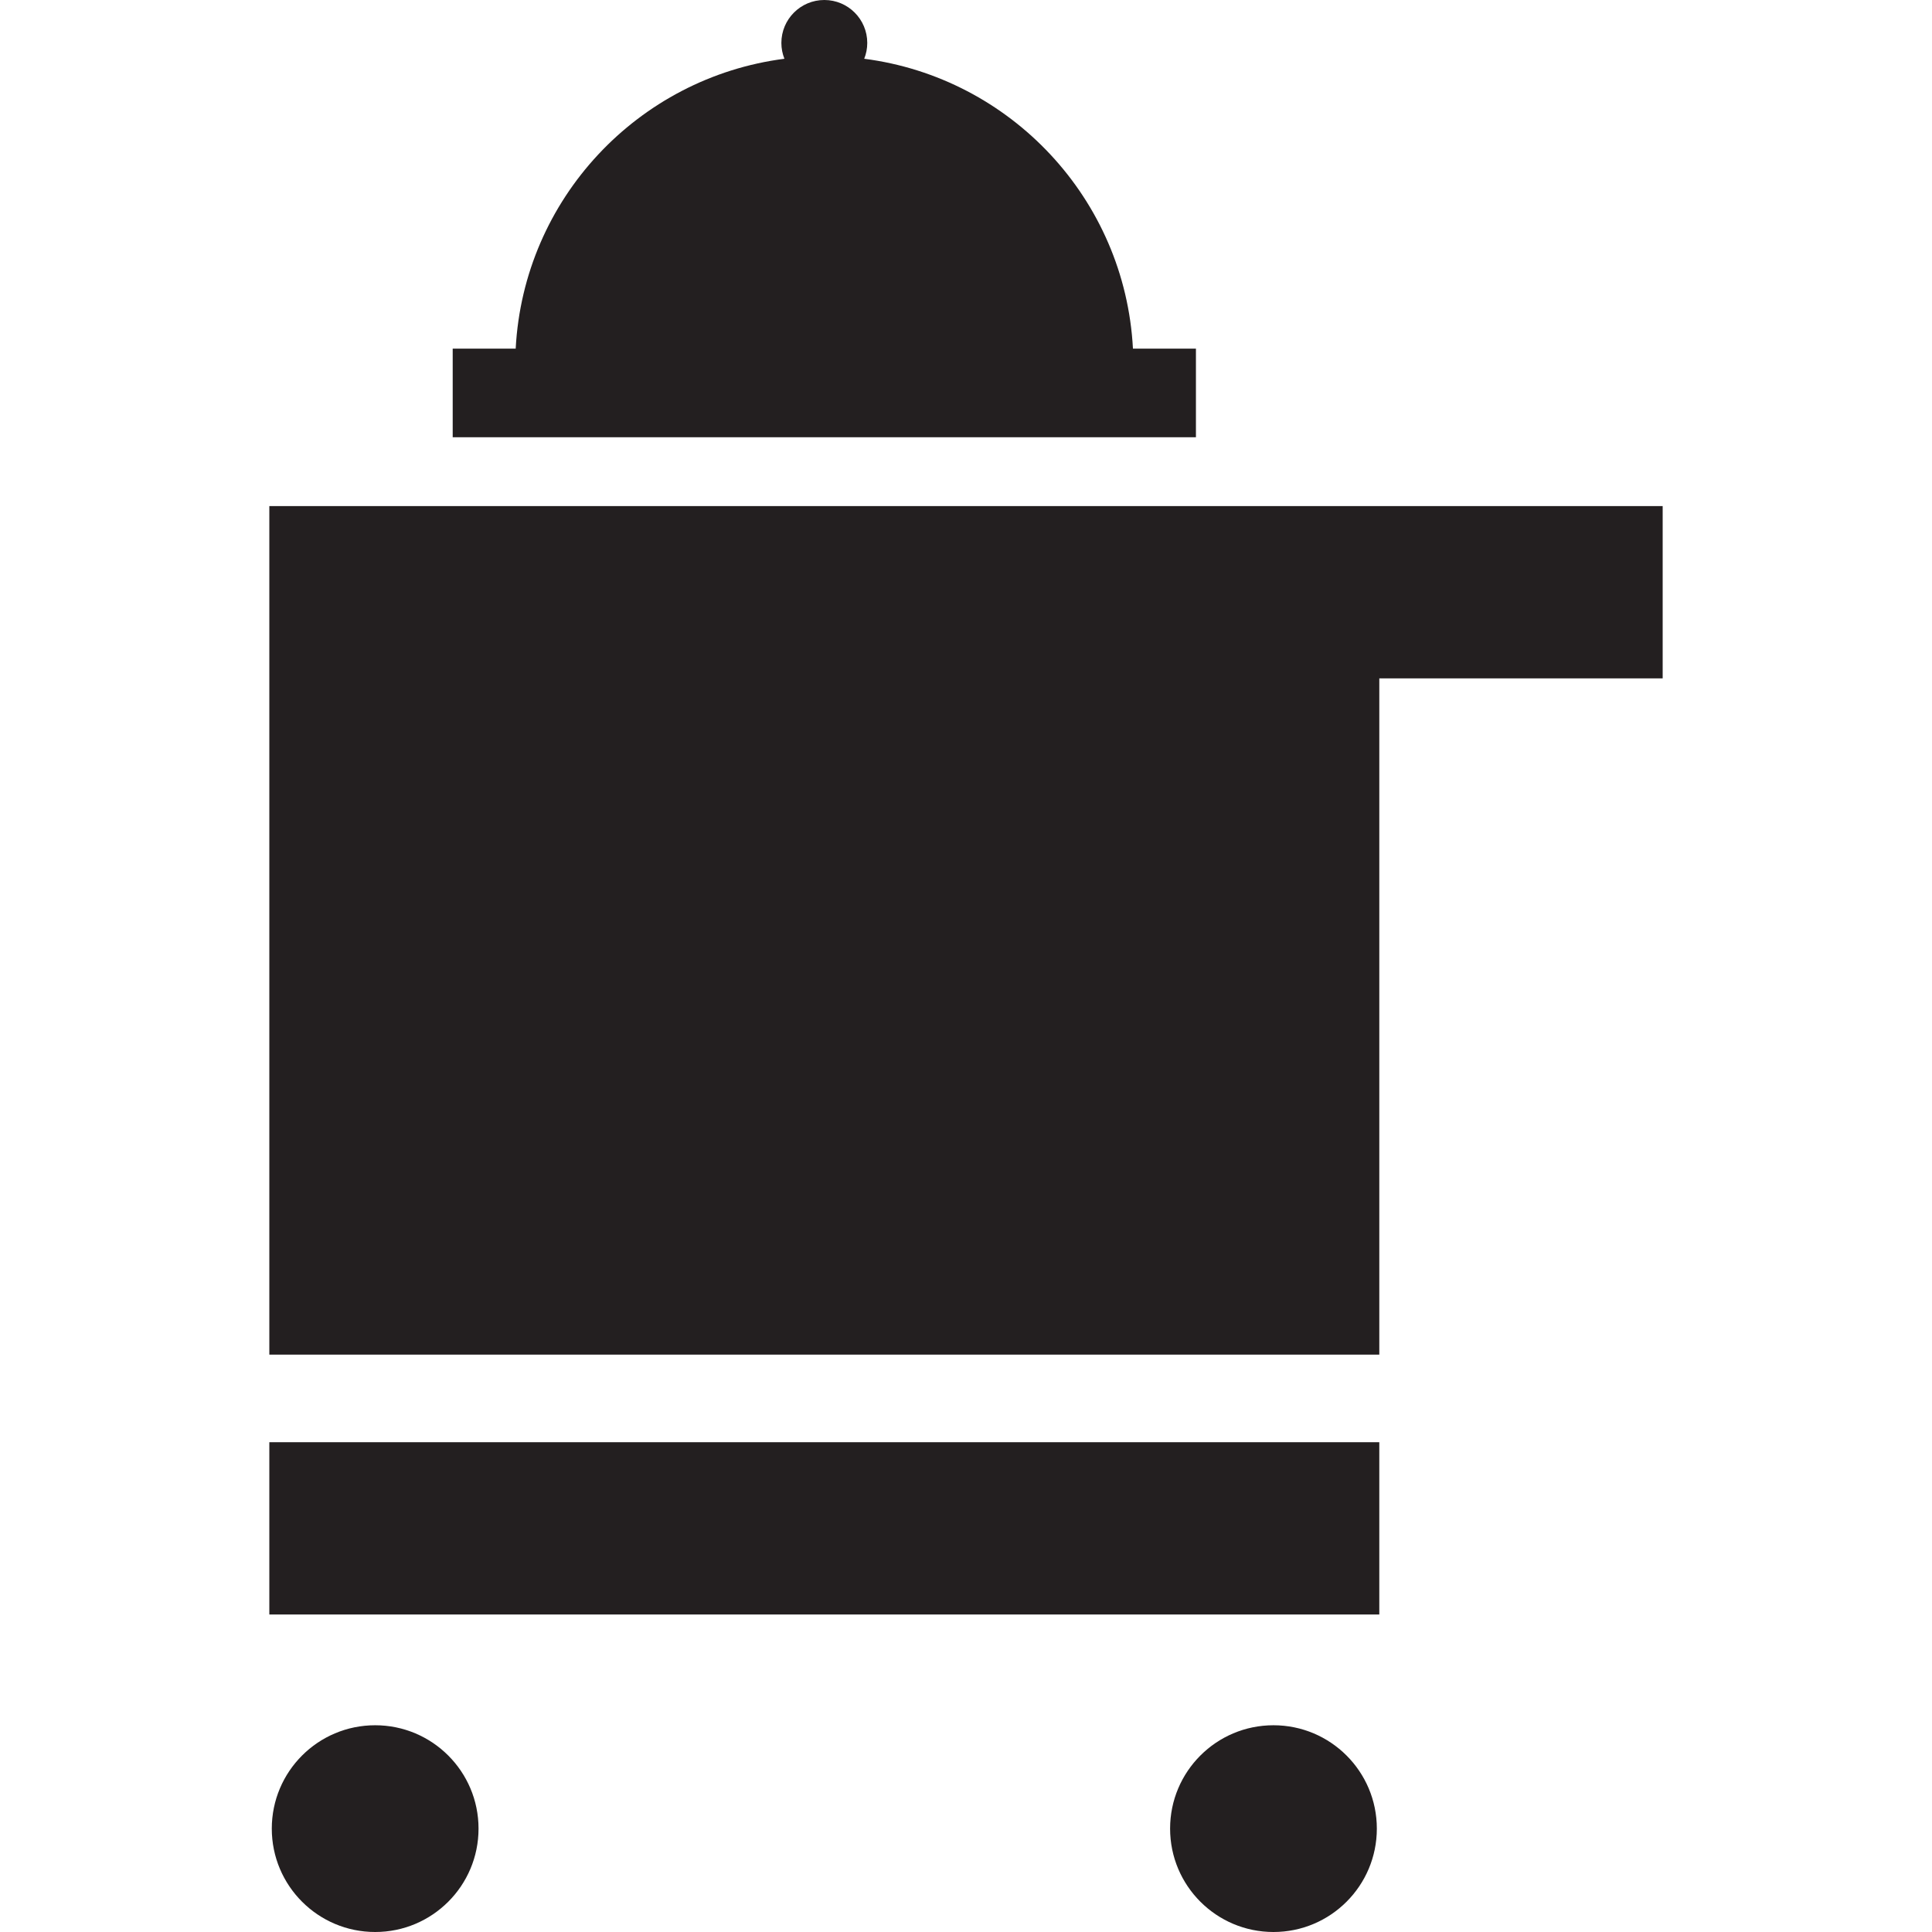
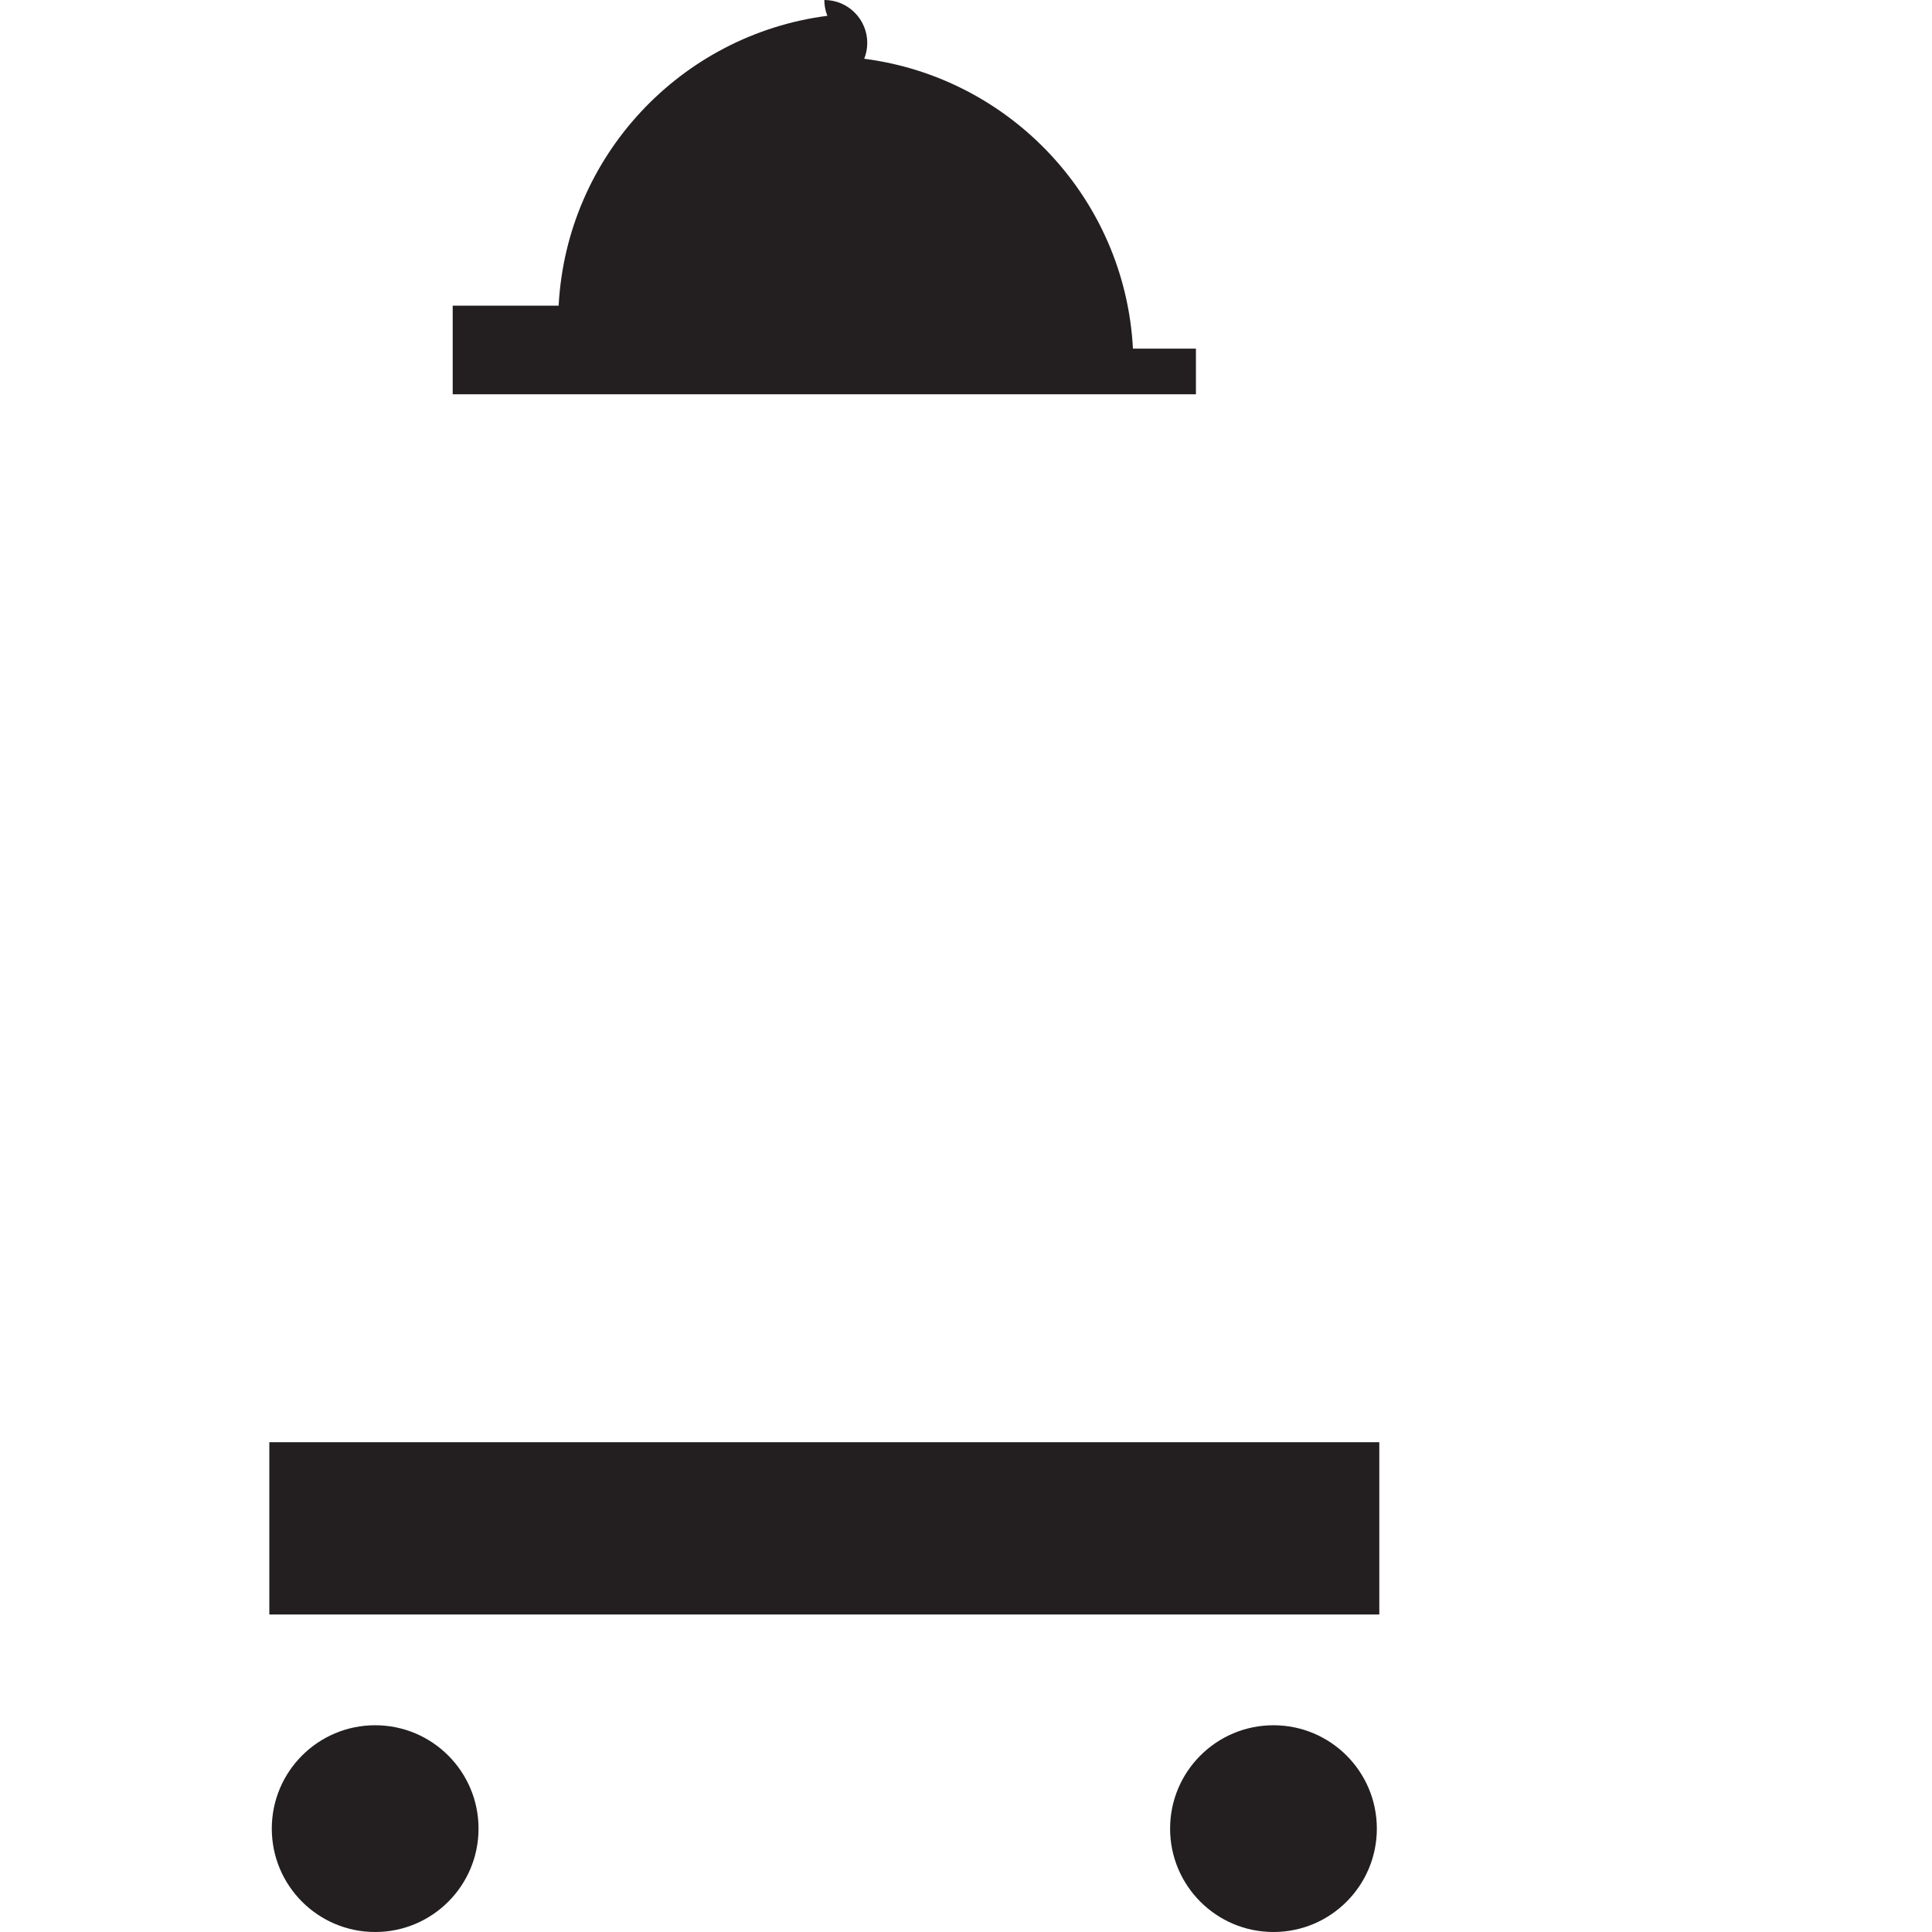
<svg xmlns="http://www.w3.org/2000/svg" width="1024" height="1024" version="1.1" id="Capa_1" x="0px" y="0px" viewBox="0 0 392.484 392.484" style="enable-background:new 0 0 392.484 392.484;" xml:space="preserve">
  <g>
    <rect x="54.714" y="292.984" style="fill:#231F20;" width="225.489" height="35" />
-     <polygon style="fill:#231F20;" points="337.77,102.811 280.204,102.811 234.962,102.811 54.714,102.811 54.714,275.191 280.204,275.191 280.204,137.811 337.77,137.811 " />
    <circle style="fill:#231F20;" cx="76.214" cy="371.484" r="21" />
    <circle style="fill:#231F20;" cx="258.704" cy="371.484" r="21" />
-     <path style="fill:#231F20;" d="M242.954,70.824h-12.797c-1.605-30.4-24.836-55.049-54.591-58.887 c0.395-0.996,0.618-2.077,0.618-3.213c0-4.818-3.906-8.725-8.725-8.725s-8.725,3.906-8.725,8.725c0,1.136,0.224,2.217,0.618,3.213 c-29.755,3.838-52.986,28.486-54.591,58.887H91.965v18h150.988V70.824z" />
+     <path style="fill:#231F20;" d="M242.954,70.824h-12.797c-1.605-30.4-24.836-55.049-54.591-58.887 c0.395-0.996,0.618-2.077,0.618-3.213c0-4.818-3.906-8.725-8.725-8.725c0,1.136,0.224,2.217,0.618,3.213 c-29.755,3.838-52.986,28.486-54.591,58.887H91.965v18h150.988V70.824z" />
  </g>
</svg>